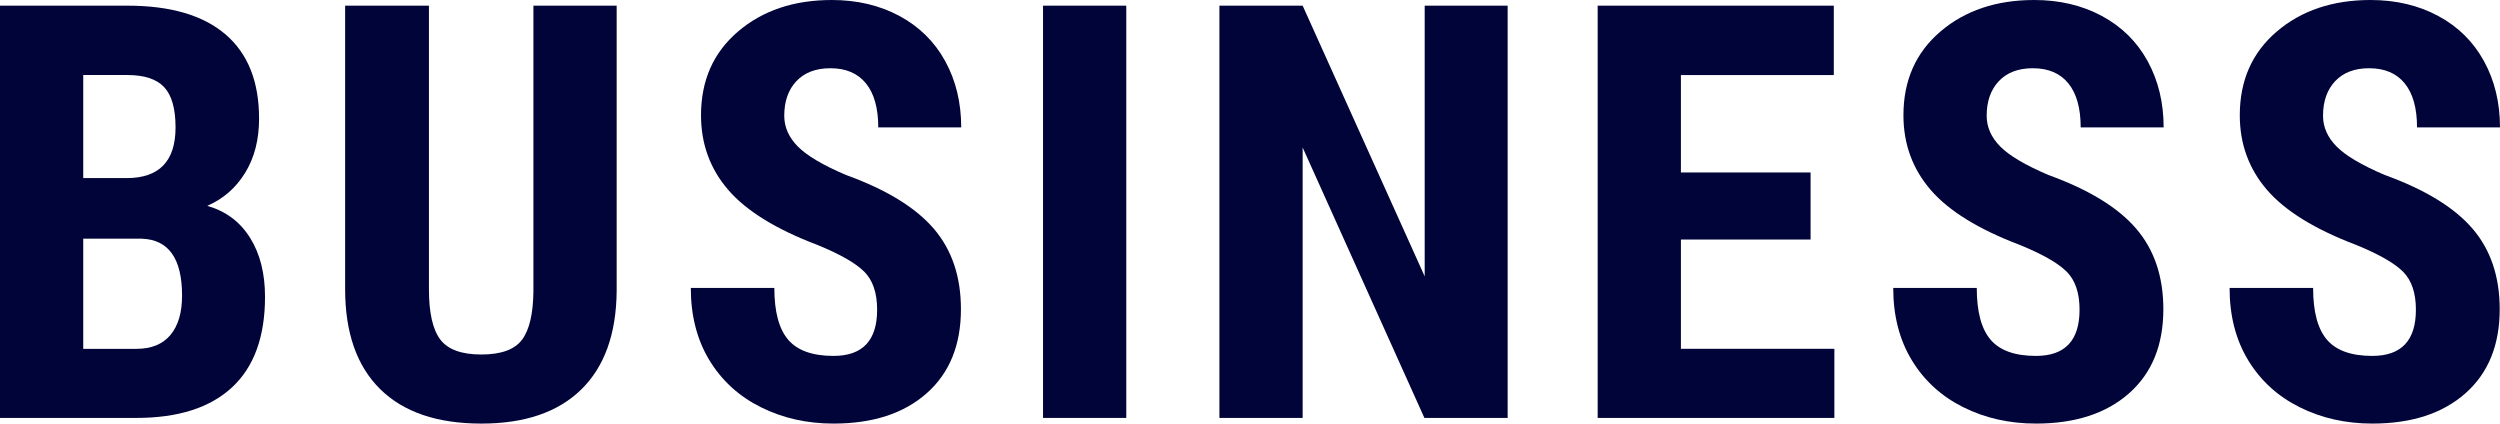
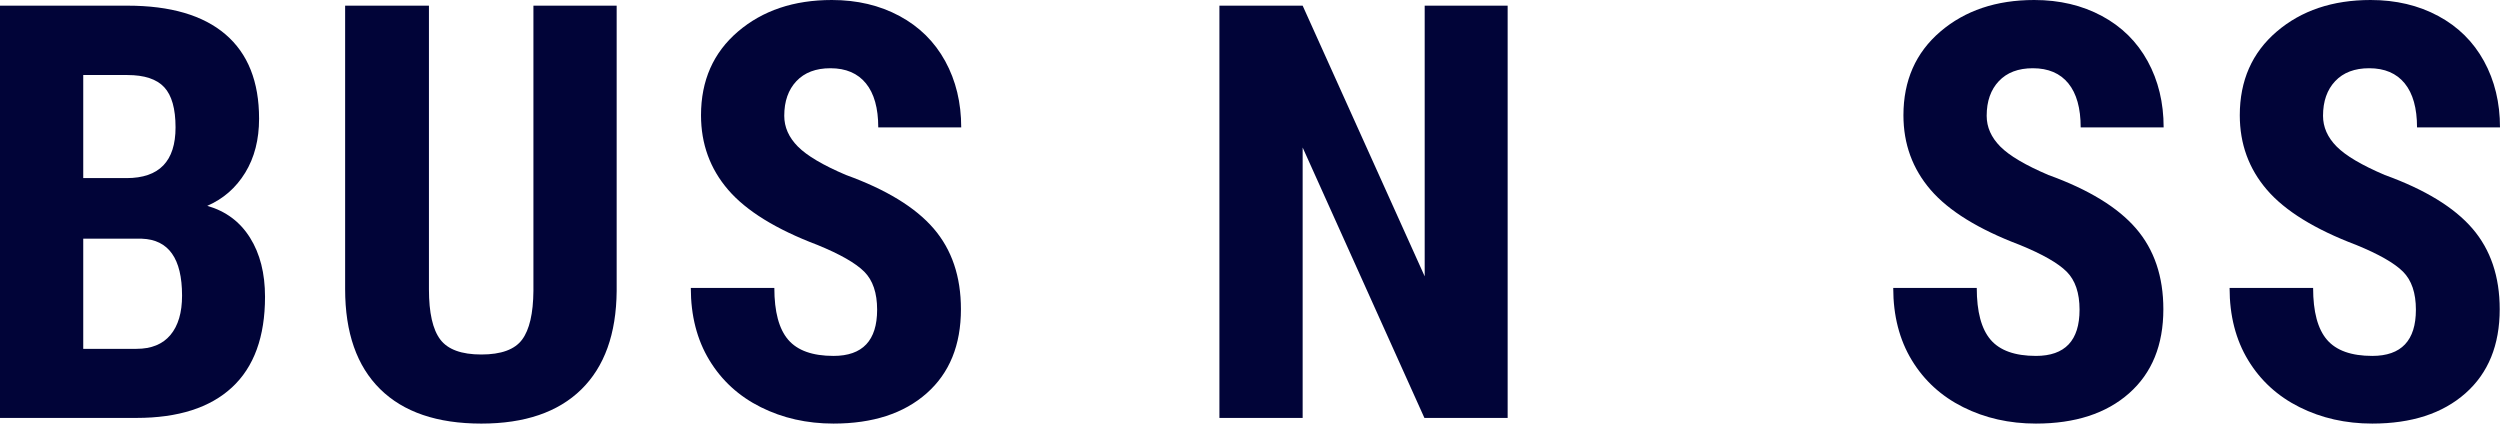
<svg xmlns="http://www.w3.org/2000/svg" id="_レイヤー_2" viewBox="0 0 1034.7 175.312">
  <defs>
    <style>.cls-1{fill:#010438;}</style>
  </defs>
  <g id="d">
    <path class="cls-1" d="m0,172.969V2.344h52.734c17.812,0,31.348,3.966,40.605,11.895,9.258,7.93,13.887,19.552,13.887,34.863,0,8.672-1.915,16.133-5.742,22.383-3.829,6.251-9.063,10.821-15.703,13.711,7.656,2.188,13.554,6.583,17.695,13.184,4.14,6.603,6.211,14.747,6.211,24.434,0,16.563-4.552,29.062-13.652,37.5-9.102,8.438-22.286,12.656-39.551,12.656H0Zm34.453-99.258h17.93c13.515,0,20.273-6.991,20.273-20.977,0-7.734-1.563-13.281-4.688-16.641-3.125-3.358-8.203-5.039-15.234-5.039h-18.281v42.656Zm0,25.078v45.586h22.031c6.171,0,10.858-1.914,14.062-5.742,3.203-3.827,4.805-9.258,4.805-16.289,0-15.312-5.548-23.163-16.641-23.555h-24.258Z" />
    <path class="cls-1" d="m255.225,2.344v118.125c-.158,17.735-5.039,31.309-14.648,40.723-9.609,9.415-23.399,14.121-41.367,14.121-18.281,0-32.247-4.765-41.895-14.297-9.65-9.531-14.473-23.32-14.473-41.367V2.344h34.688v117.422c0,9.688,1.562,16.602,4.688,20.742,3.124,4.142,8.789,6.211,16.992,6.211s13.828-2.051,16.875-6.152,4.609-10.84,4.688-20.215V2.344h34.453Z" />
    <path class="cls-1" d="m363.028,128.203c0-6.953-1.778-12.206-5.332-15.762-3.556-3.554-10.02-7.246-19.395-11.074-17.109-6.484-29.414-14.081-36.914-22.793-7.5-8.71-11.25-19.003-11.25-30.879,0-14.374,5.098-25.917,15.293-34.629,10.195-8.71,23.145-13.066,38.848-13.066,10.468,0,19.805,2.208,28.008,6.621,8.203,4.415,14.511,10.646,18.926,18.691,4.413,8.047,6.621,17.188,6.621,27.422h-34.336c0-7.969-1.699-14.042-5.098-18.223-3.398-4.179-8.302-6.27-14.707-6.27-6.017,0-10.705,1.778-14.062,5.332-3.36,3.556-5.039,8.34-5.039,14.355,0,4.688,1.875,8.926,5.625,12.715,3.75,3.79,10.389,7.716,19.922,11.777,16.641,6.017,28.729,13.399,36.27,22.148,7.538,8.75,11.309,19.883,11.309,33.398,0,14.844-4.728,26.446-14.18,34.805-9.454,8.36-22.306,12.539-38.555,12.539-11.016,0-21.056-2.267-30.117-6.797-9.064-4.53-16.154-11.016-21.27-19.453-5.118-8.438-7.676-18.398-7.676-29.883h34.57c0,9.844,1.913,16.992,5.742,21.445,3.827,4.453,10.078,6.68,18.75,6.68,12.03,0,18.047-6.367,18.047-19.102Z" />
-     <path class="cls-1" d="m466.144,172.969h-34.453V2.344h34.453v170.625Z" />
    <path class="cls-1" d="m623.986,172.969h-34.453l-50.391-111.914v111.914h-34.453V2.344h34.453l50.508,112.031V2.344h34.336v170.625Z" />
-     <path class="cls-1" d="m749.367,99.141h-53.672v45.234h63.516v28.594h-97.969V2.344h97.734v28.711h-63.281v40.312h53.672v27.773Z" />
    <path class="cls-1" d="m860.686,128.203c0-6.953-1.778-12.206-5.332-15.762-3.556-3.554-10.02-7.246-19.395-11.074-17.109-6.484-29.414-14.081-36.914-22.793-7.5-8.71-11.25-19.003-11.25-30.879,0-14.374,5.098-25.917,15.293-34.629,10.195-8.71,23.145-13.066,38.848-13.066,10.468,0,19.805,2.208,28.008,6.621,8.203,4.415,14.511,10.646,18.926,18.691,4.413,8.047,6.621,17.188,6.621,27.422h-34.336c0-7.969-1.699-14.042-5.098-18.223-3.398-4.179-8.302-6.27-14.707-6.27-6.017,0-10.705,1.778-14.062,5.332-3.36,3.556-5.039,8.34-5.039,14.355,0,4.688,1.875,8.926,5.625,12.715,3.75,3.79,10.389,7.716,19.922,11.777,16.641,6.017,28.729,13.399,36.27,22.148,7.539,8.75,11.309,19.883,11.309,33.398,0,14.844-4.728,26.446-14.18,34.805-9.454,8.36-22.306,12.539-38.555,12.539-11.016,0-21.055-2.267-30.117-6.797-9.064-4.53-16.154-11.016-21.27-19.453-5.118-8.438-7.676-18.398-7.676-29.883h34.57c0,9.844,1.914,16.992,5.742,21.445,3.827,4.453,10.078,6.68,18.75,6.68,12.03,0,18.047-6.367,18.047-19.102Z" />
    <path class="cls-1" d="m999.896,128.203c0-6.953-1.778-12.206-5.332-15.762-3.556-3.554-10.02-7.246-19.395-11.074-17.109-6.484-29.414-14.081-36.914-22.793-7.5-8.71-11.25-19.003-11.25-30.879,0-14.374,5.098-25.917,15.293-34.629,10.195-8.71,23.145-13.066,38.848-13.066,10.468,0,19.805,2.208,28.008,6.621,8.203,4.415,14.511,10.646,18.926,18.691,4.413,8.047,6.621,17.188,6.621,27.422h-34.336c0-7.969-1.699-14.042-5.098-18.223-3.398-4.179-8.302-6.27-14.707-6.27-6.017,0-10.705,1.778-14.062,5.332-3.36,3.556-5.039,8.34-5.039,14.355,0,4.688,1.875,8.926,5.625,12.715,3.75,3.79,10.389,7.716,19.922,11.777,16.641,6.017,28.729,13.399,36.27,22.148,7.538,8.75,11.309,19.883,11.309,33.398,0,14.844-4.728,26.446-14.18,34.805-9.454,8.36-22.306,12.539-38.555,12.539-11.016,0-21.056-2.267-30.117-6.797-9.064-4.53-16.154-11.016-21.27-19.453-5.118-8.438-7.676-18.398-7.676-29.883h34.57c0,9.844,1.913,16.992,5.742,21.445,3.827,4.453,10.078,6.68,18.75,6.68,12.03,0,18.047-6.367,18.047-19.102Z" />
  </g>
</svg>